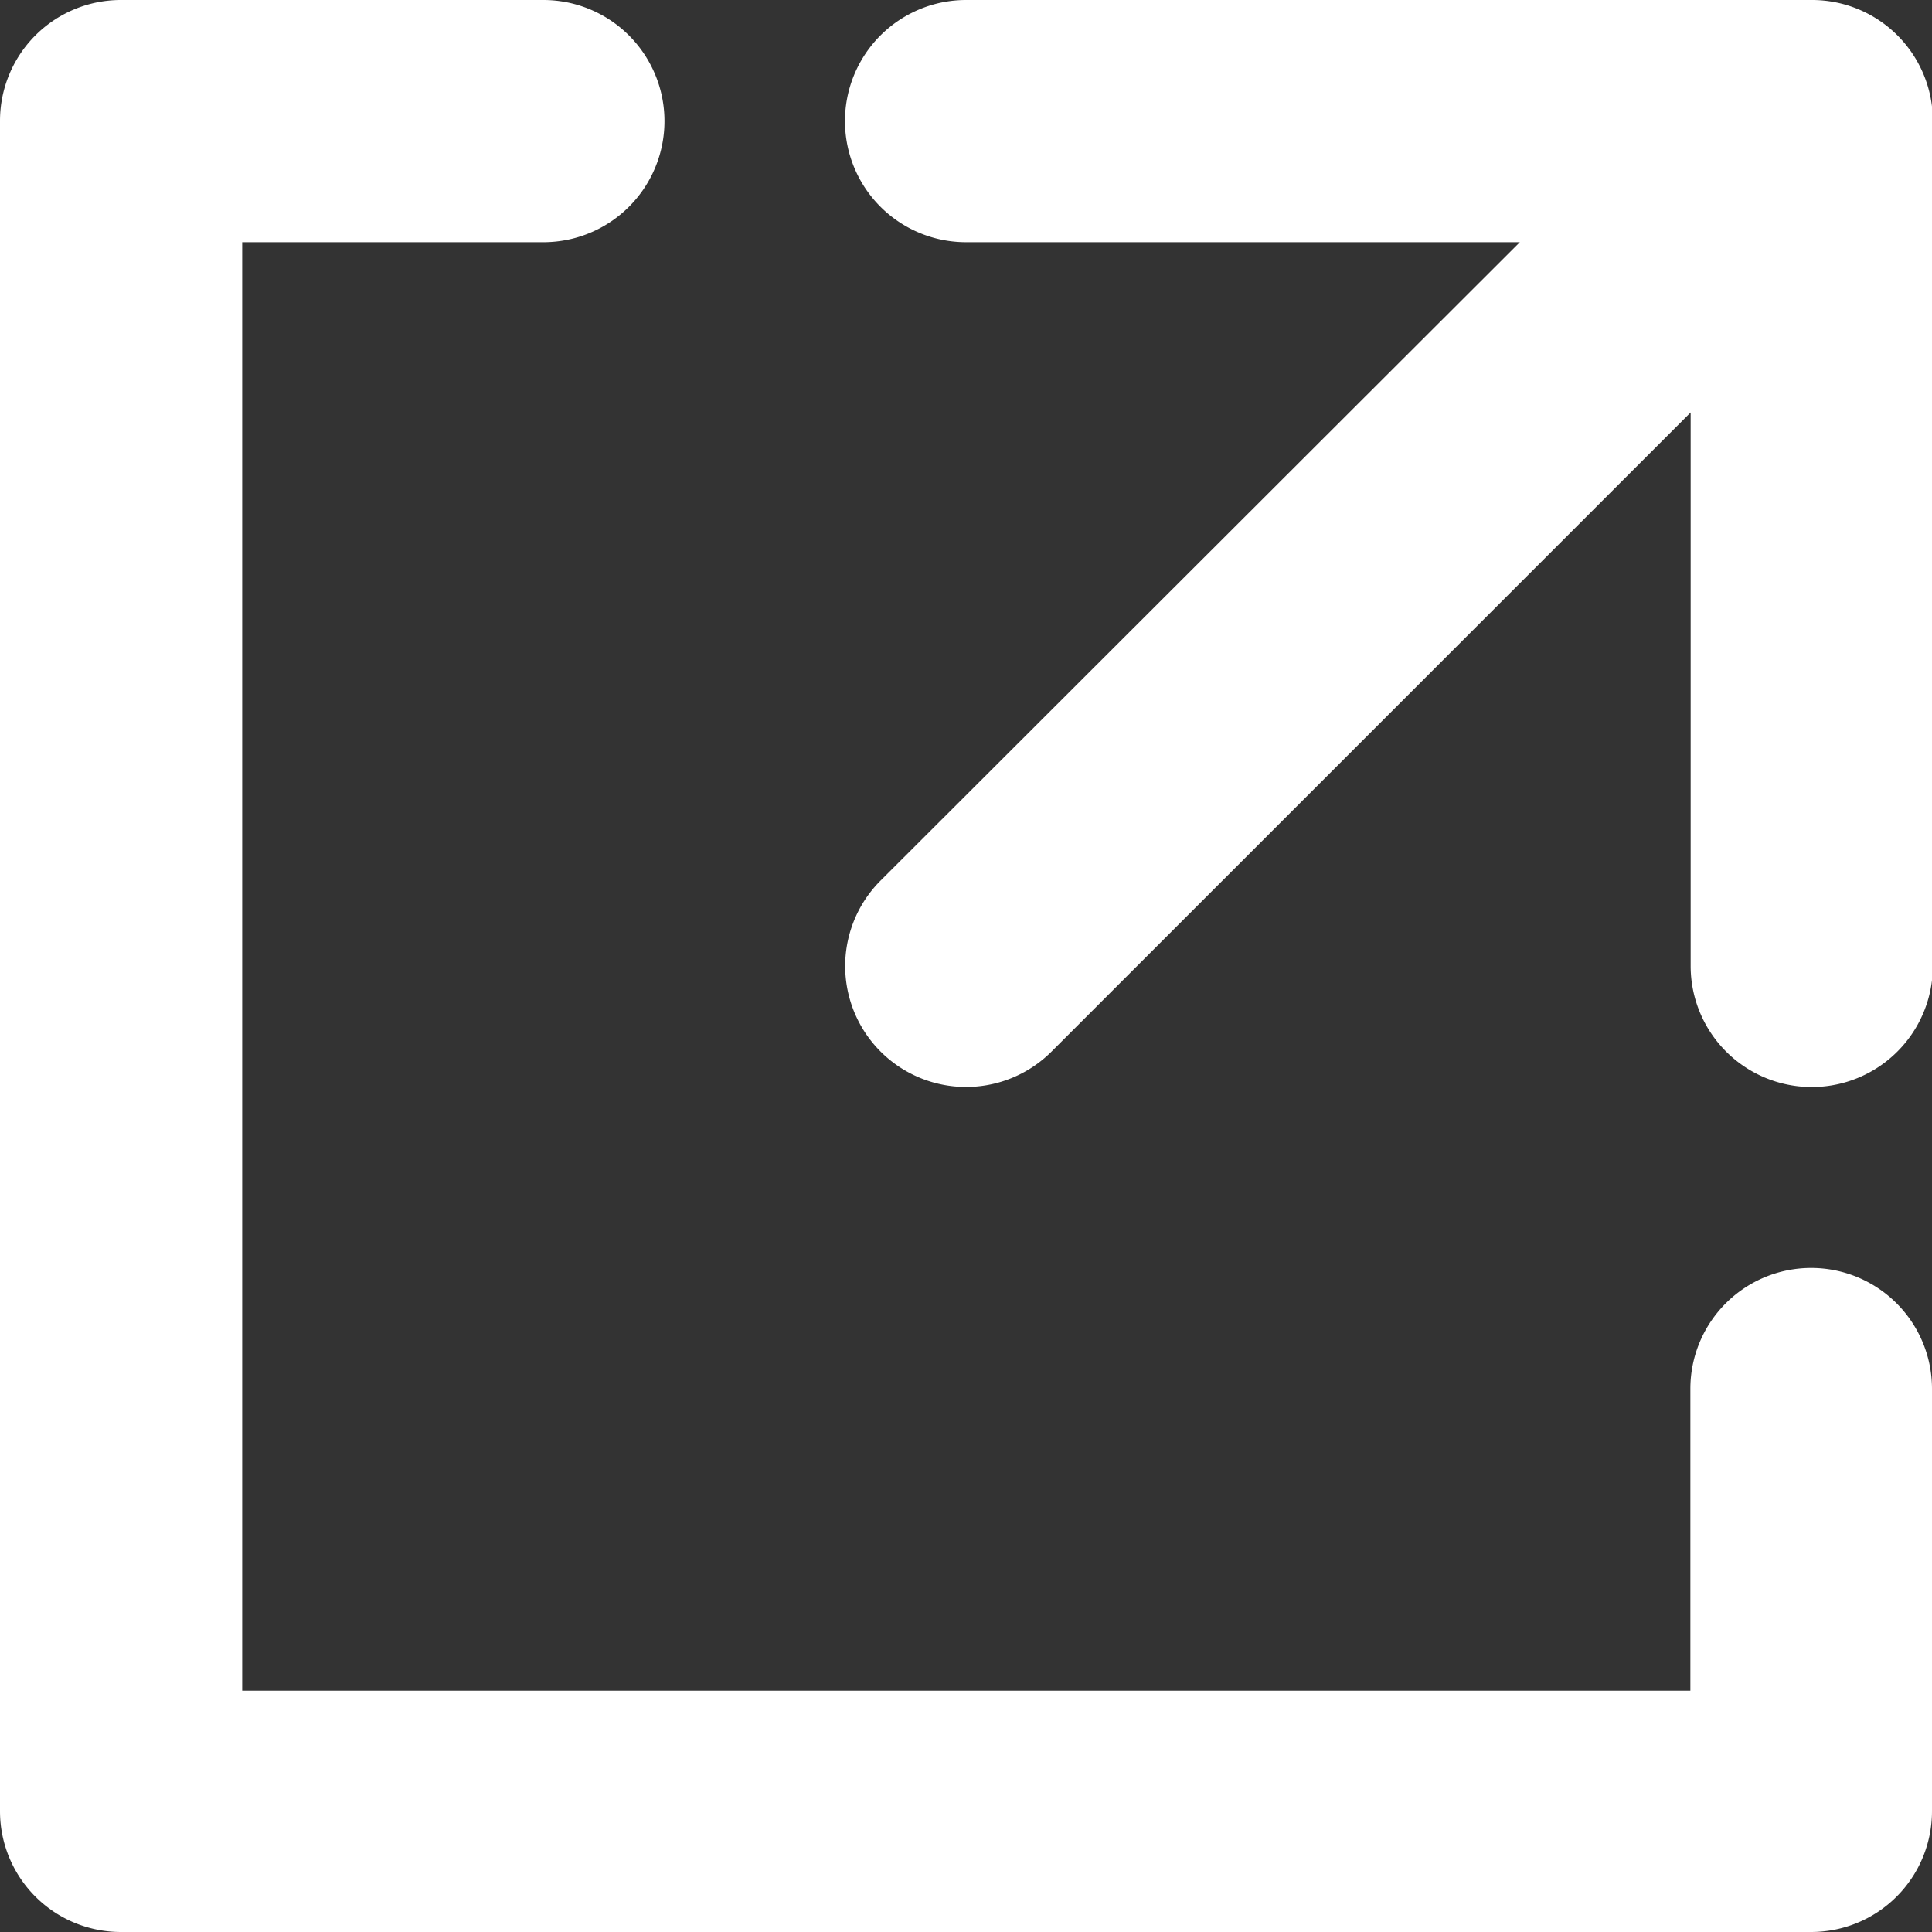
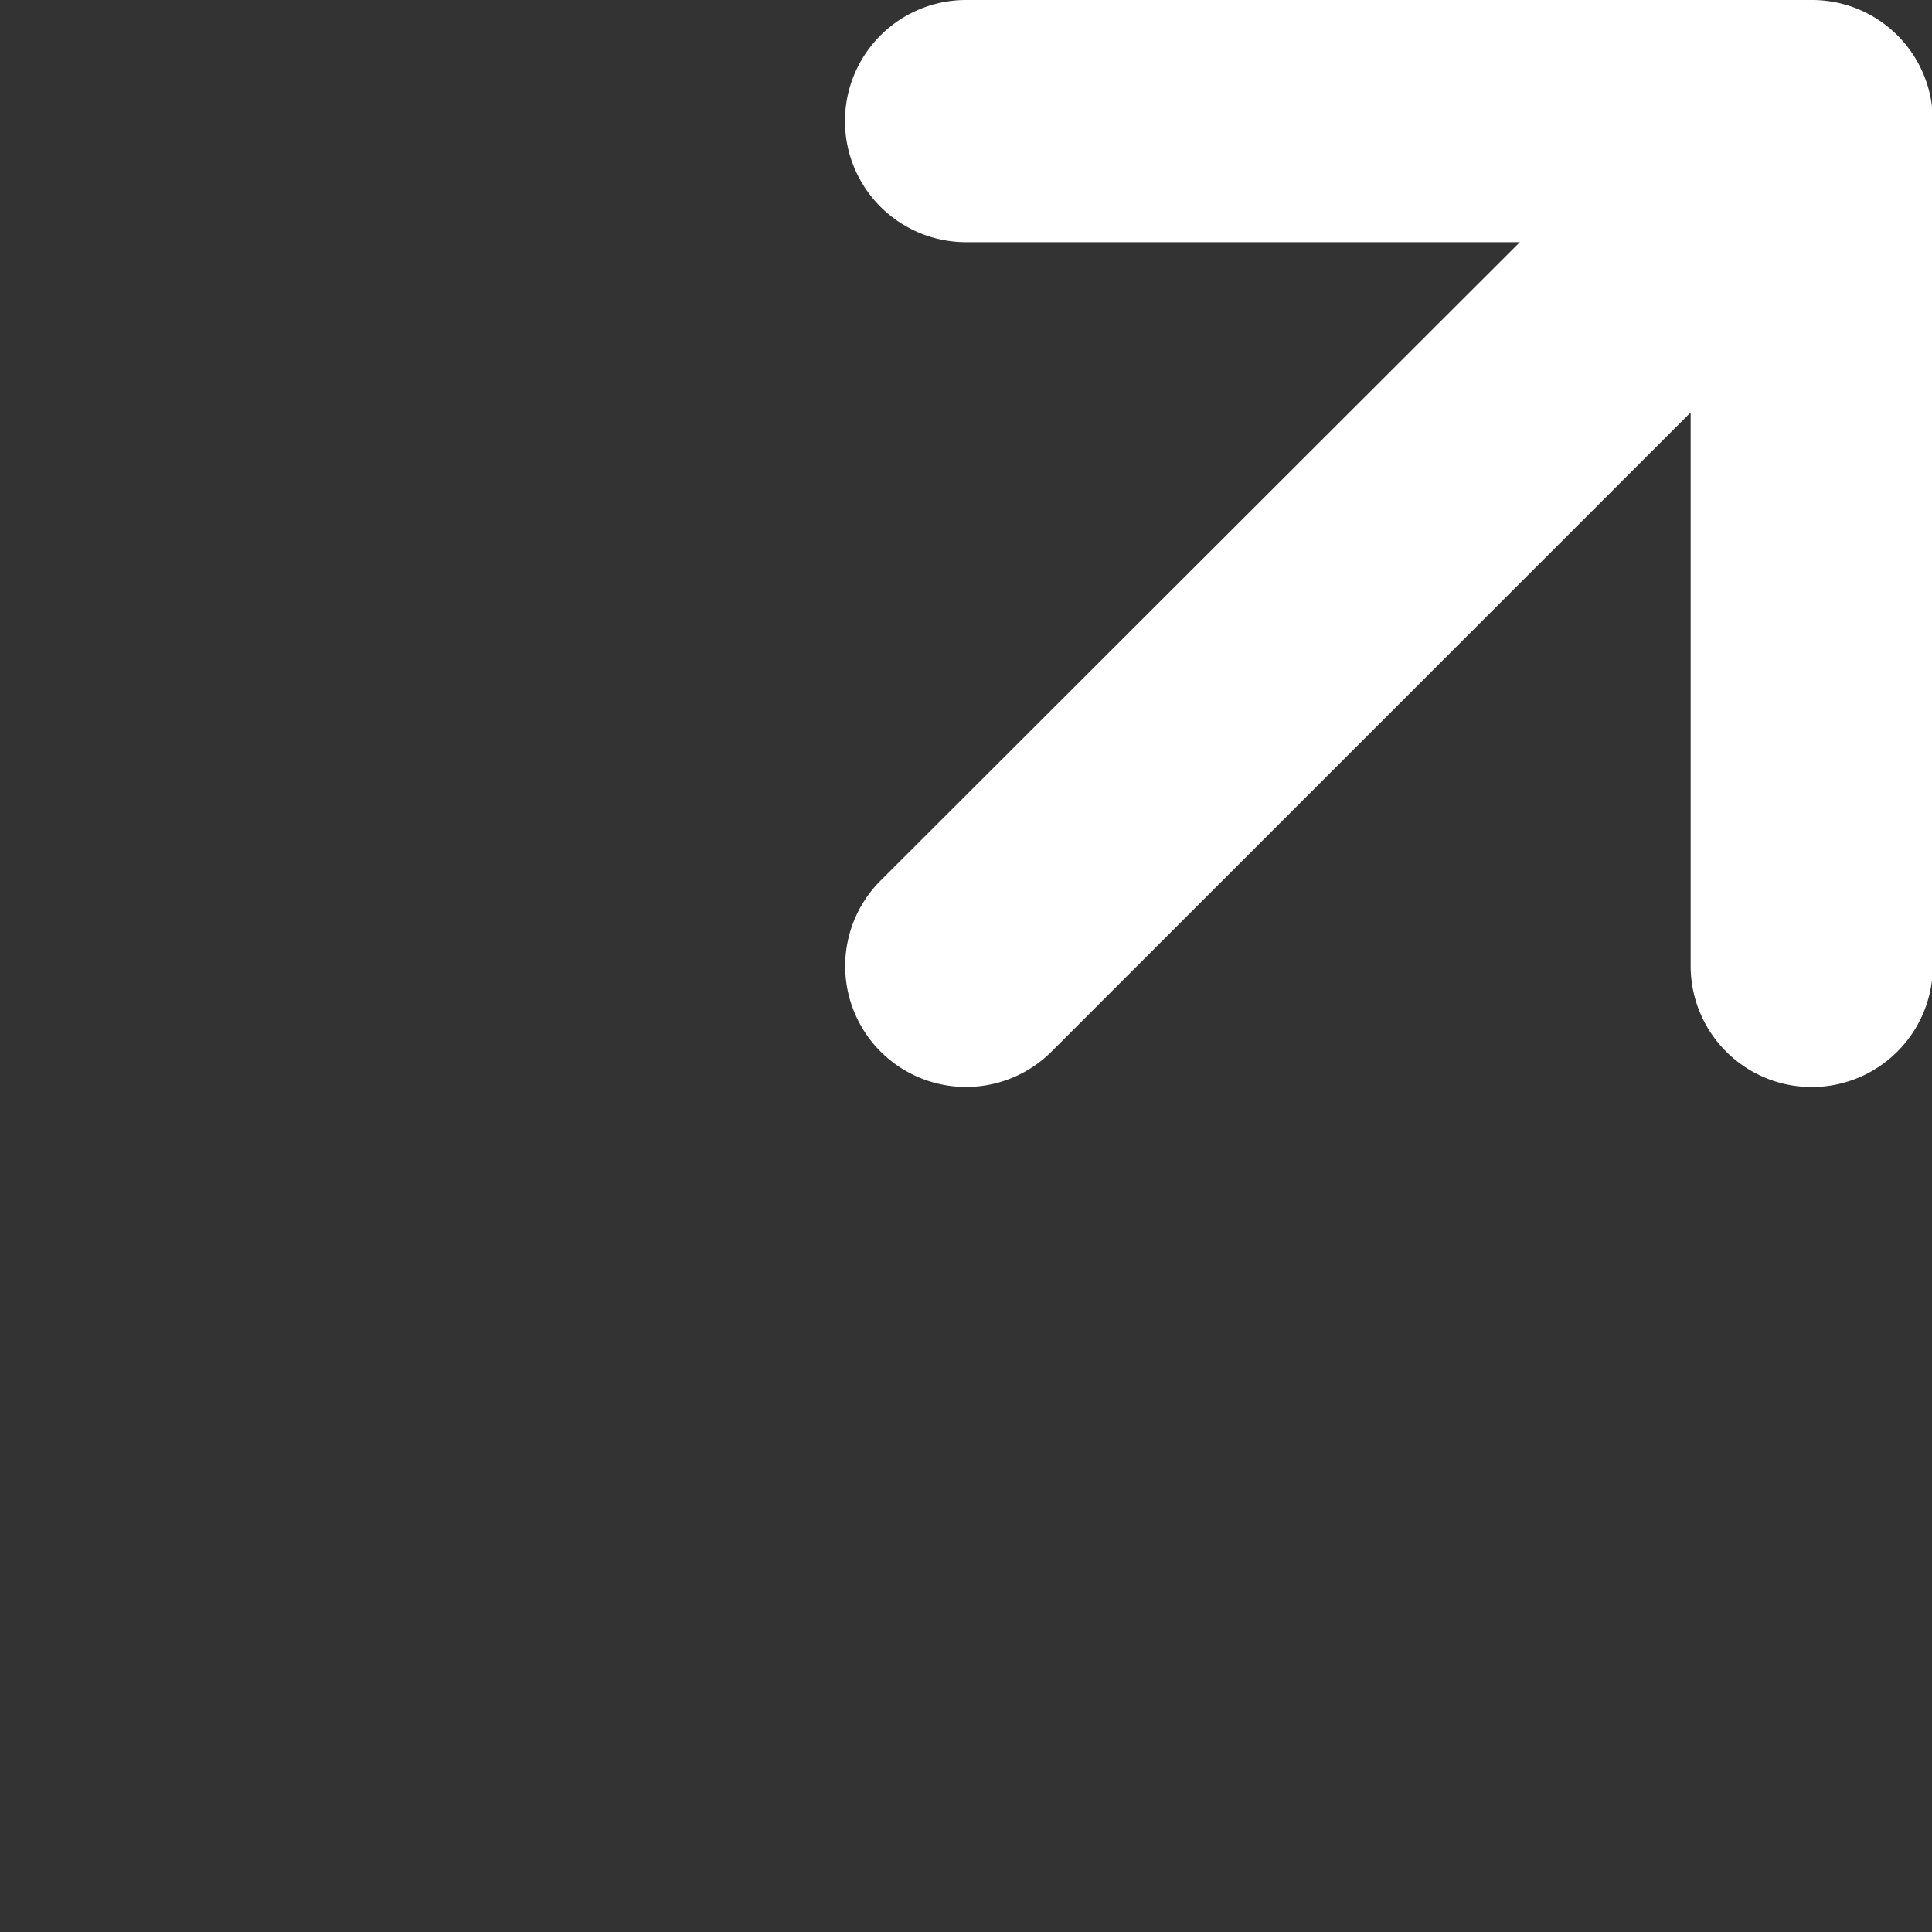
<svg xmlns="http://www.w3.org/2000/svg" width="13.561" height="13.561" viewBox="0 0 13.561 13.561">
  <rect x="0" y="0" width="13.561" height="13.561" fill="#333333" stroke="none" />
  <g id="Share" transform="translate(-2 -2)">
-     <path id="Path_794" data-name="Path 794" d="M14.713,10.9a.848.848,0,0,0-.848.848v2.119H3.7V3.7H5.814a.848.848,0,0,0,0-1.7H2.848A.848.848,0,0,0,2,2.848V14.713a.848.848,0,0,0,.848.848H14.713a.848.848,0,0,0,.848-.848V11.747A.848.848,0,0,0,14.713,10.9Z" fill="#fff" />
    <path id="Path_795" data-name="Path 795" d="M22.78,2H16.848a.848.848,0,0,0,0,1.7h3.887L16.248,8.181a.847.847,0,1,0,1.2,1.2l4.486-4.486V8.78a.848.848,0,1,0,1.7,0V2.848A.848.848,0,0,0,22.78,2Z" transform="translate(-8.067)" fill="#fff" />
  </g>
</svg>